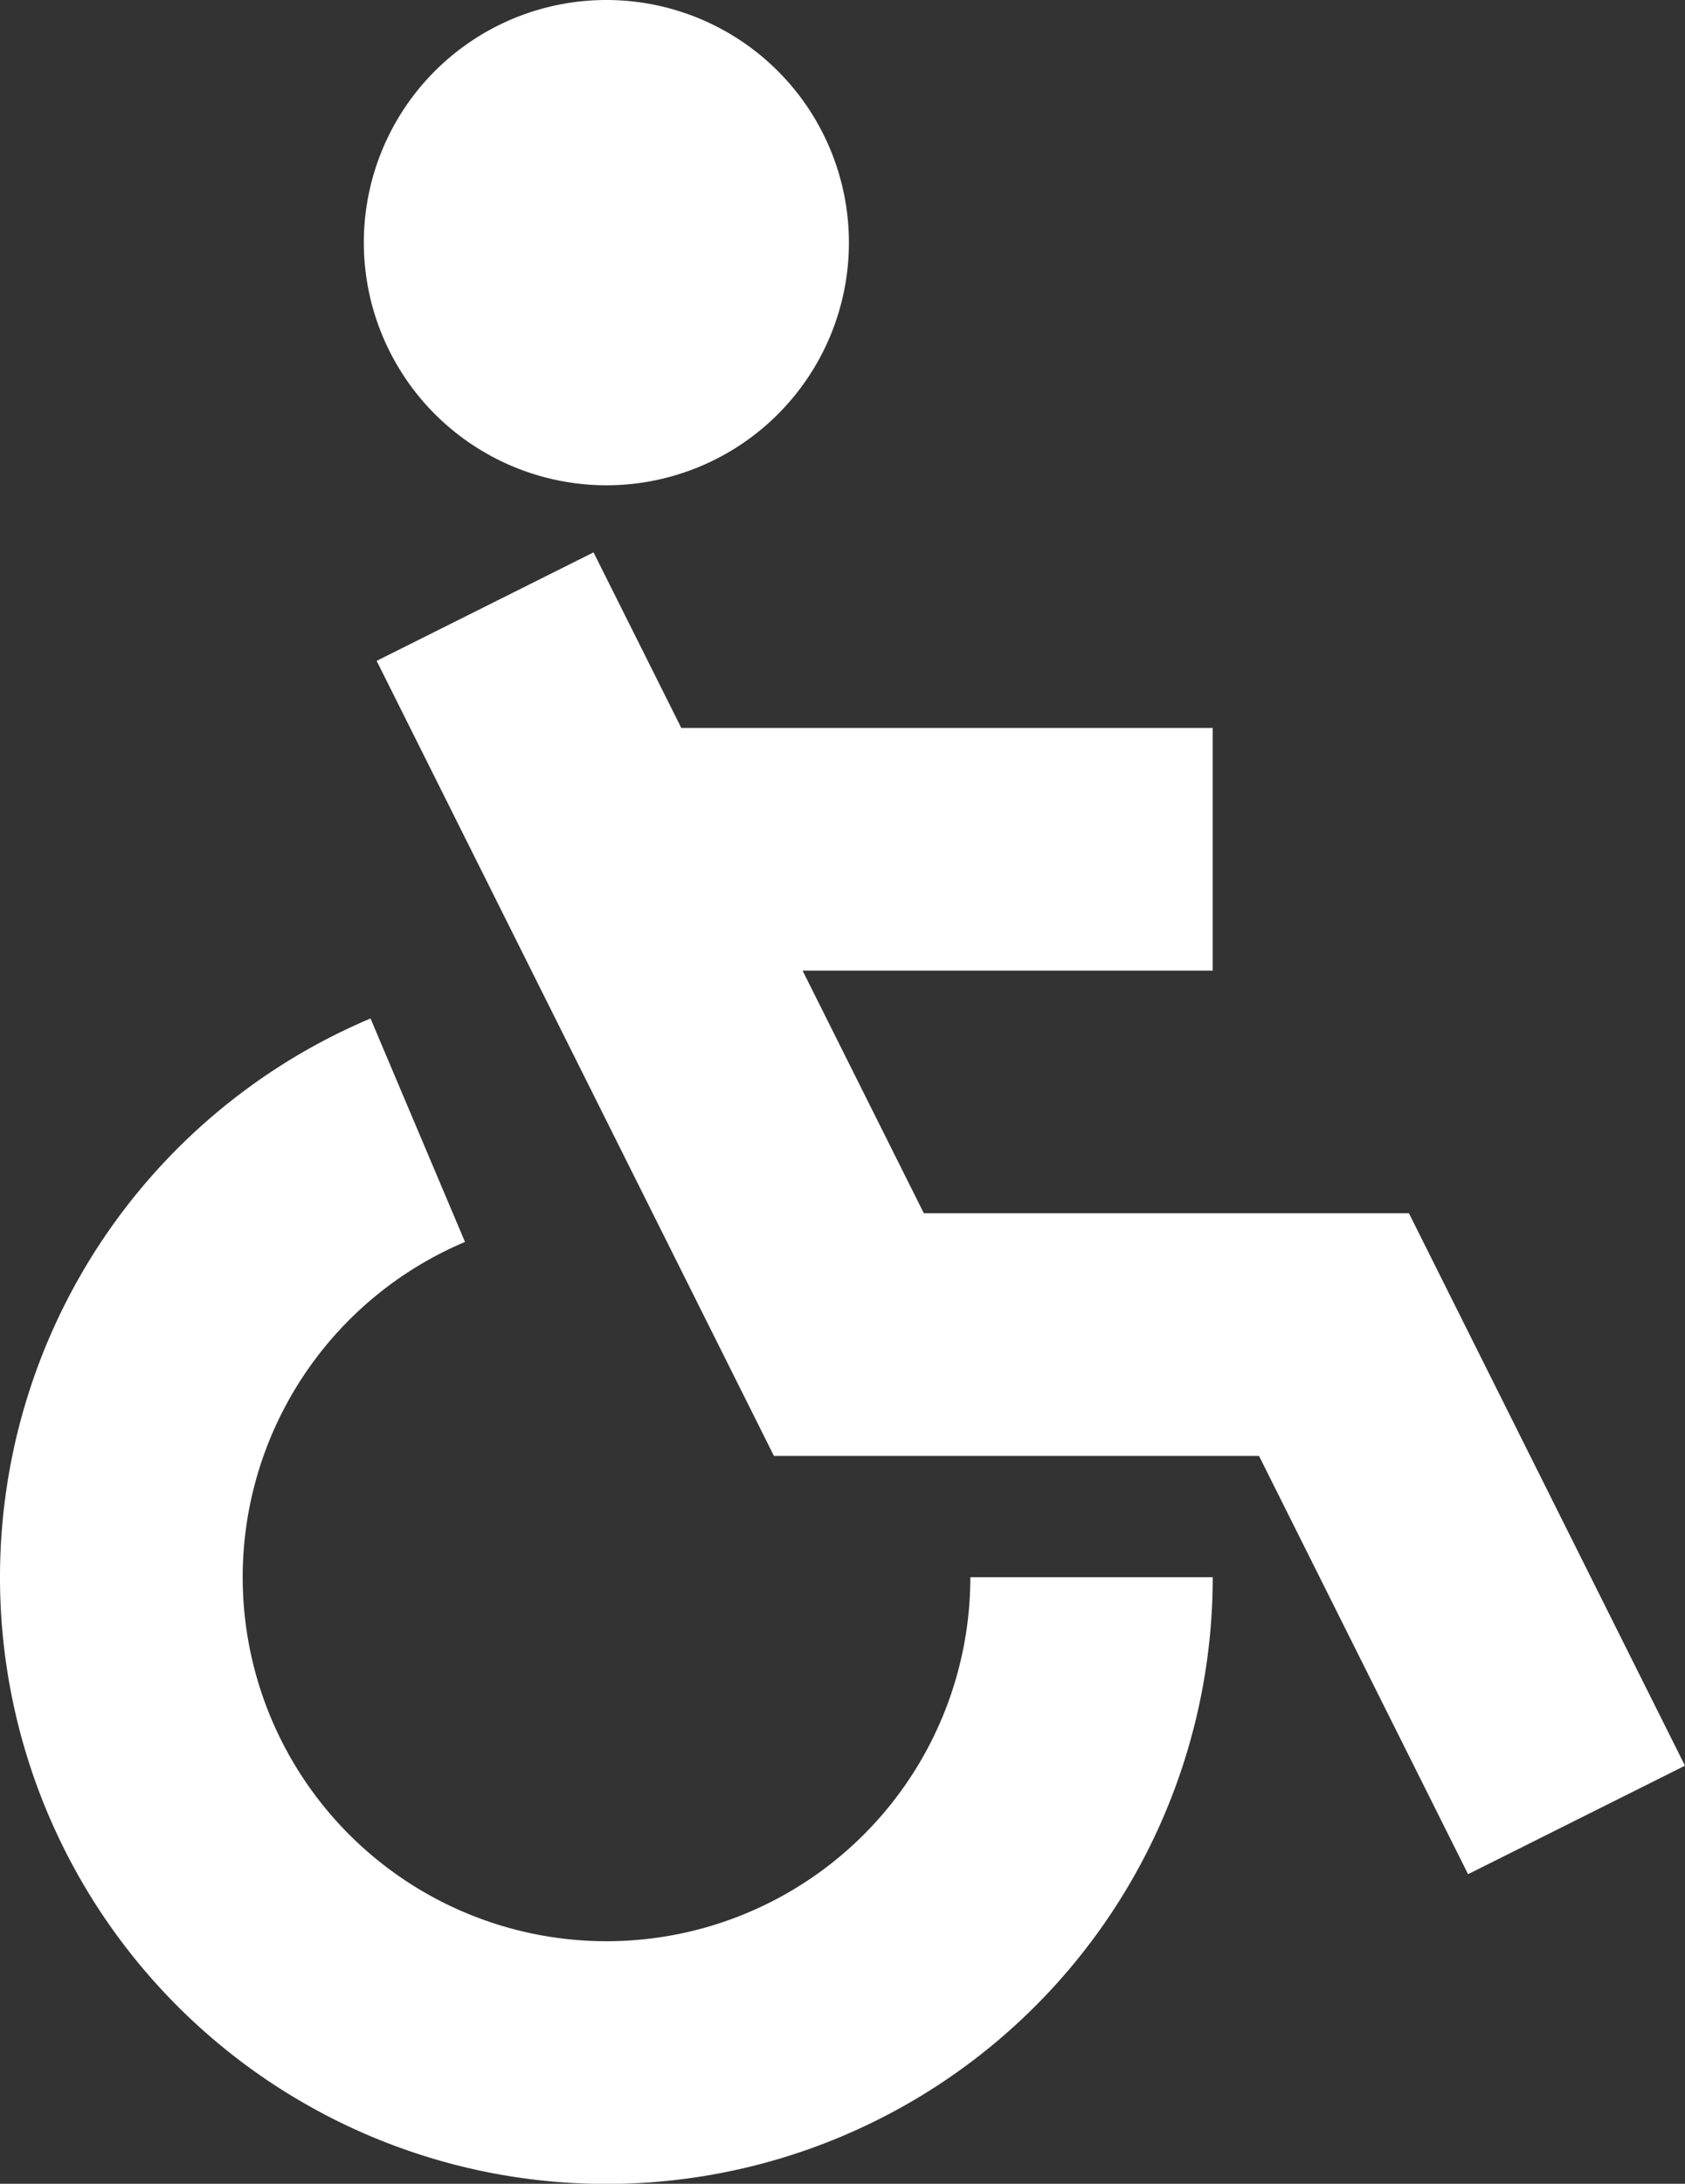
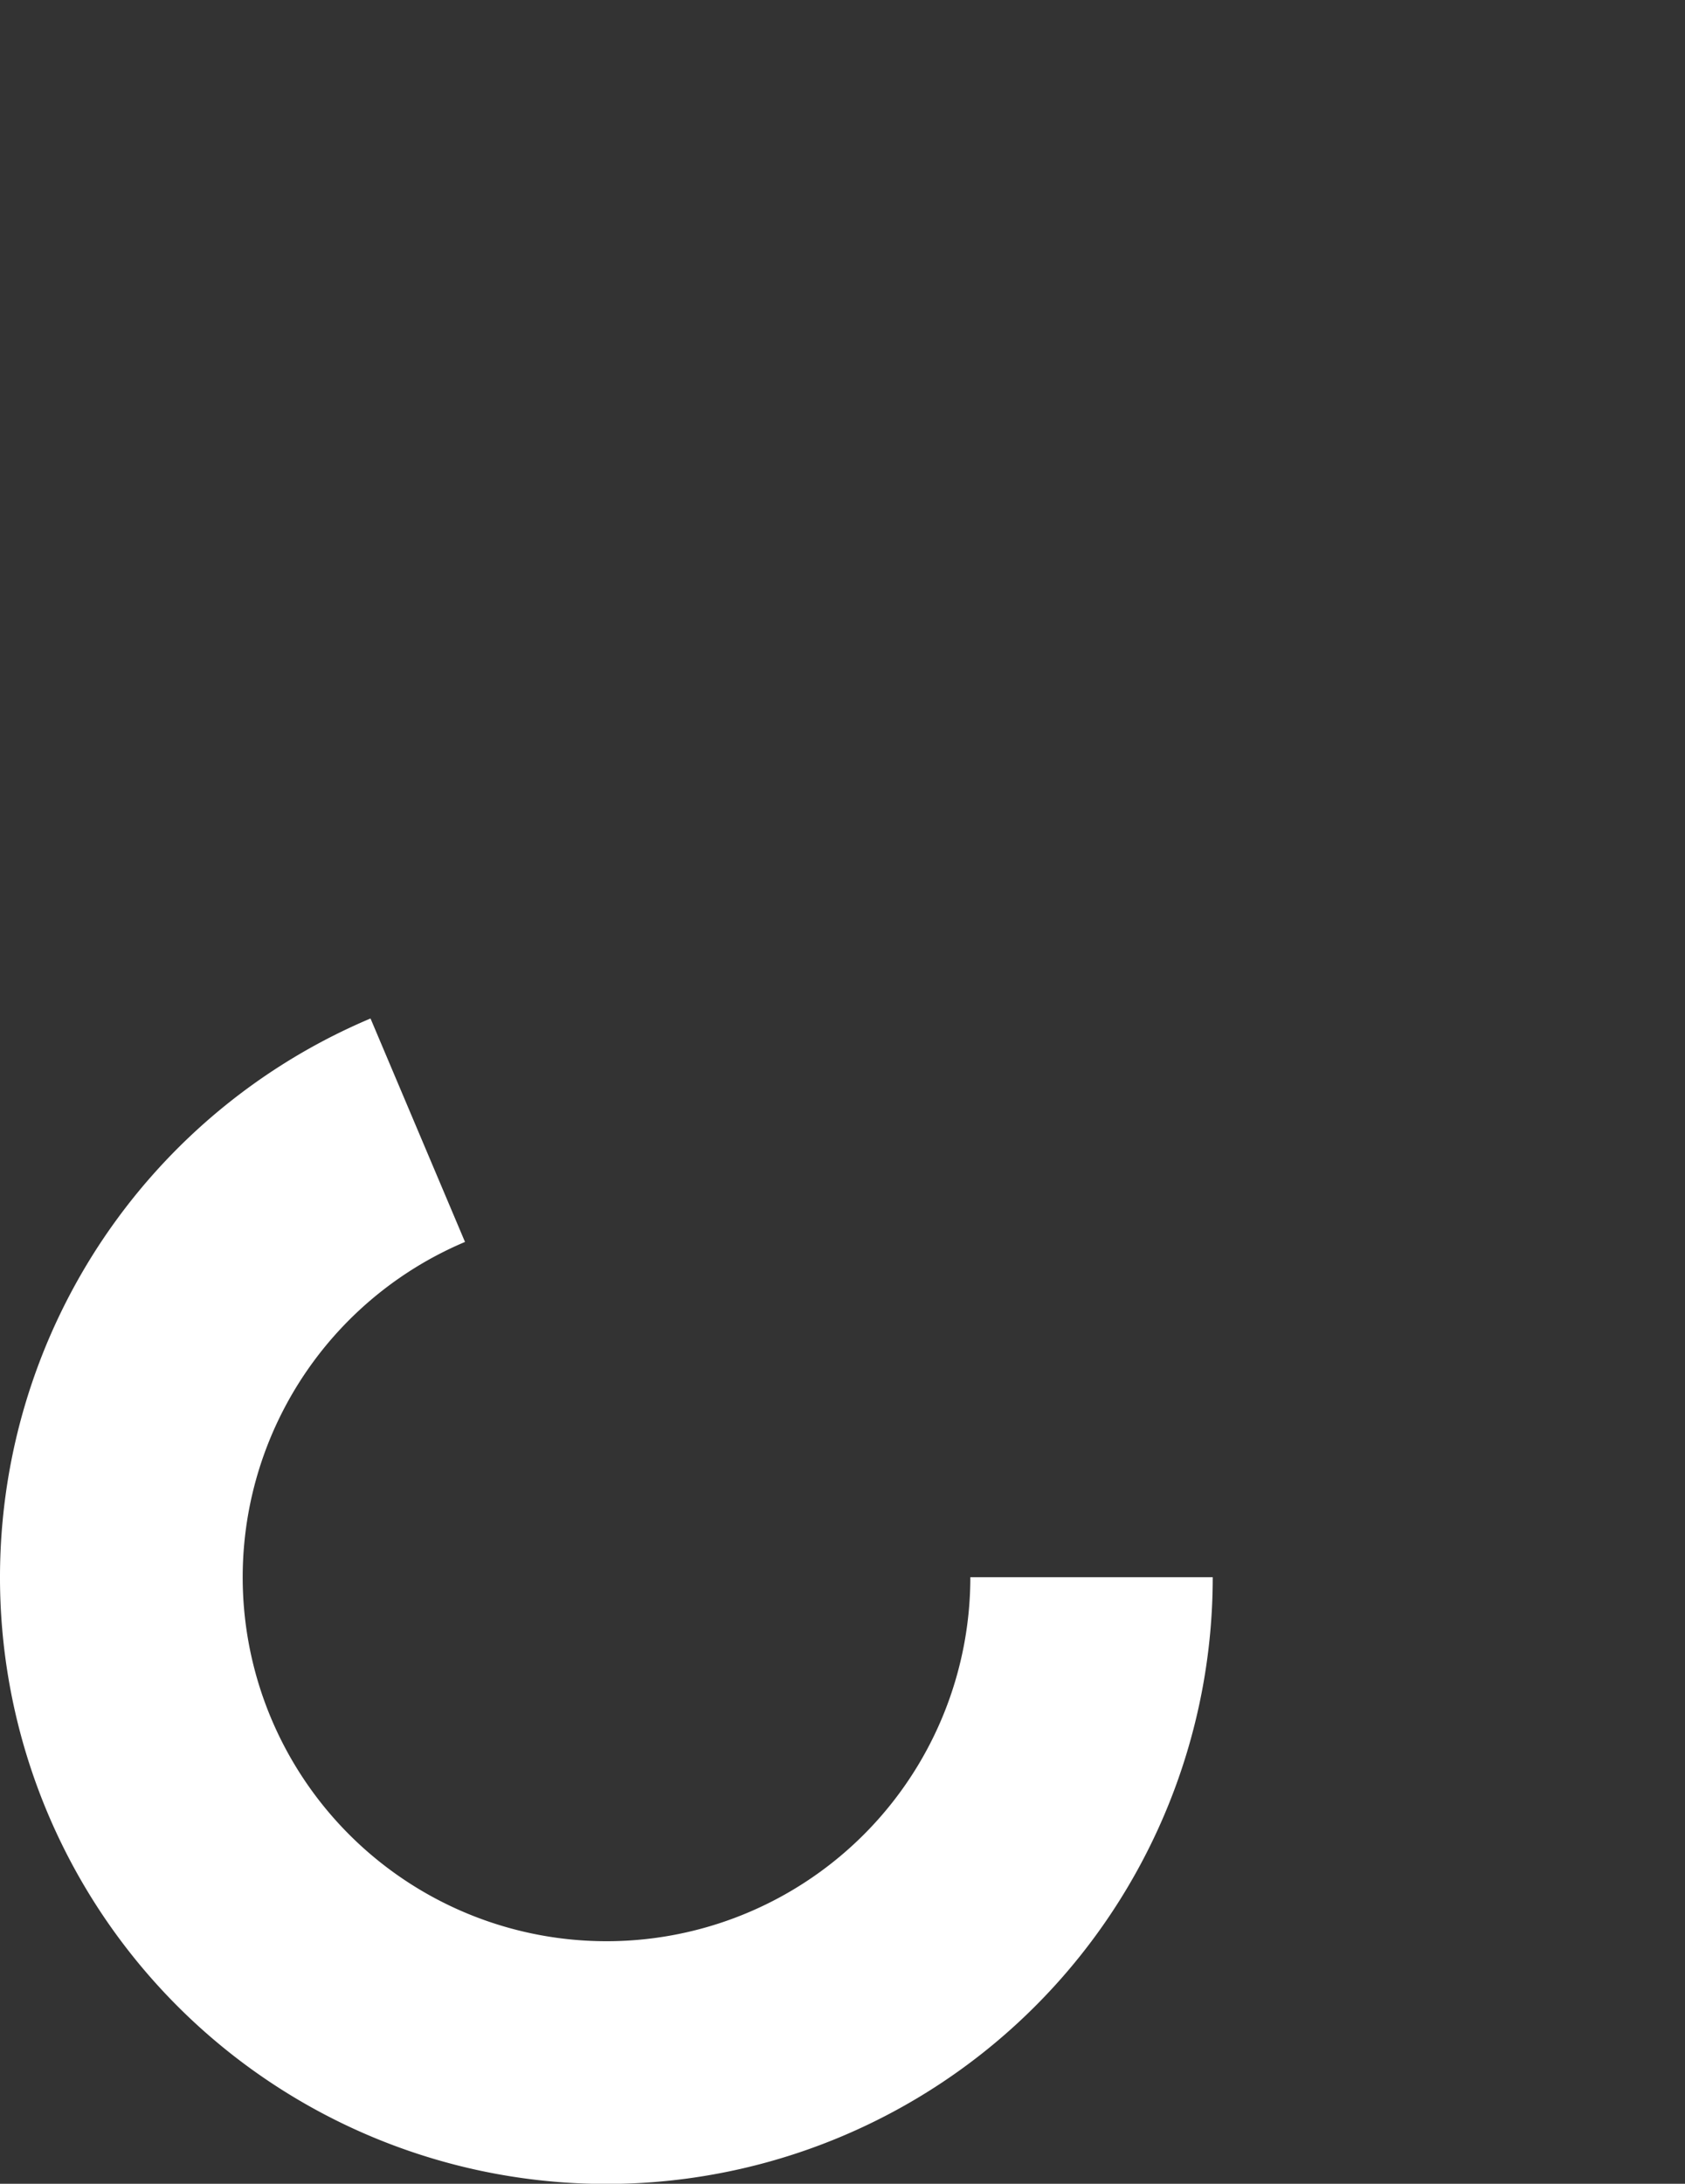
<svg xmlns="http://www.w3.org/2000/svg" id="_3556130_accessibility_disability_disabled_handicap_handicapped_icon" data-name="3556130_accessibility_disability_disabled_handicap_handicapped_icon" width="44.281" height="57.365" viewBox="0 0 44.281 57.365">
  <rect x="0" y="0" width="44.281" height="57.365" fill="#333333" stroke="none" />
-   <path id="Path_23860" data-name="Path 23860" d="M38.874,17.748A6.374,6.374,0,1,0,32.5,11.374,6.381,6.381,0,0,0,38.874,17.748Z" transform="translate(-22.939 -5)" fill="#fff" />
-   <path id="Path_23861" data-name="Path 23861" d="M60.157,45.124H47.409L44.222,38.75H55V32.376H41.035l-2.306-4.612-5.7,2.85L43.47,51.5H56.218l5.493,10.986,5.7-2.85Z" transform="translate(-23.131 -13.254)" fill="#fff" />
  <path id="Path_23862" data-name="Path 23862" d="M43,61.65a9.561,9.561,0,1,1-13.28-8.807l-2.483-5.87A15.935,15.935,0,1,0,49.37,61.65Z" transform="translate(-17.5 -20.219)" fill="#fff" />
</svg>